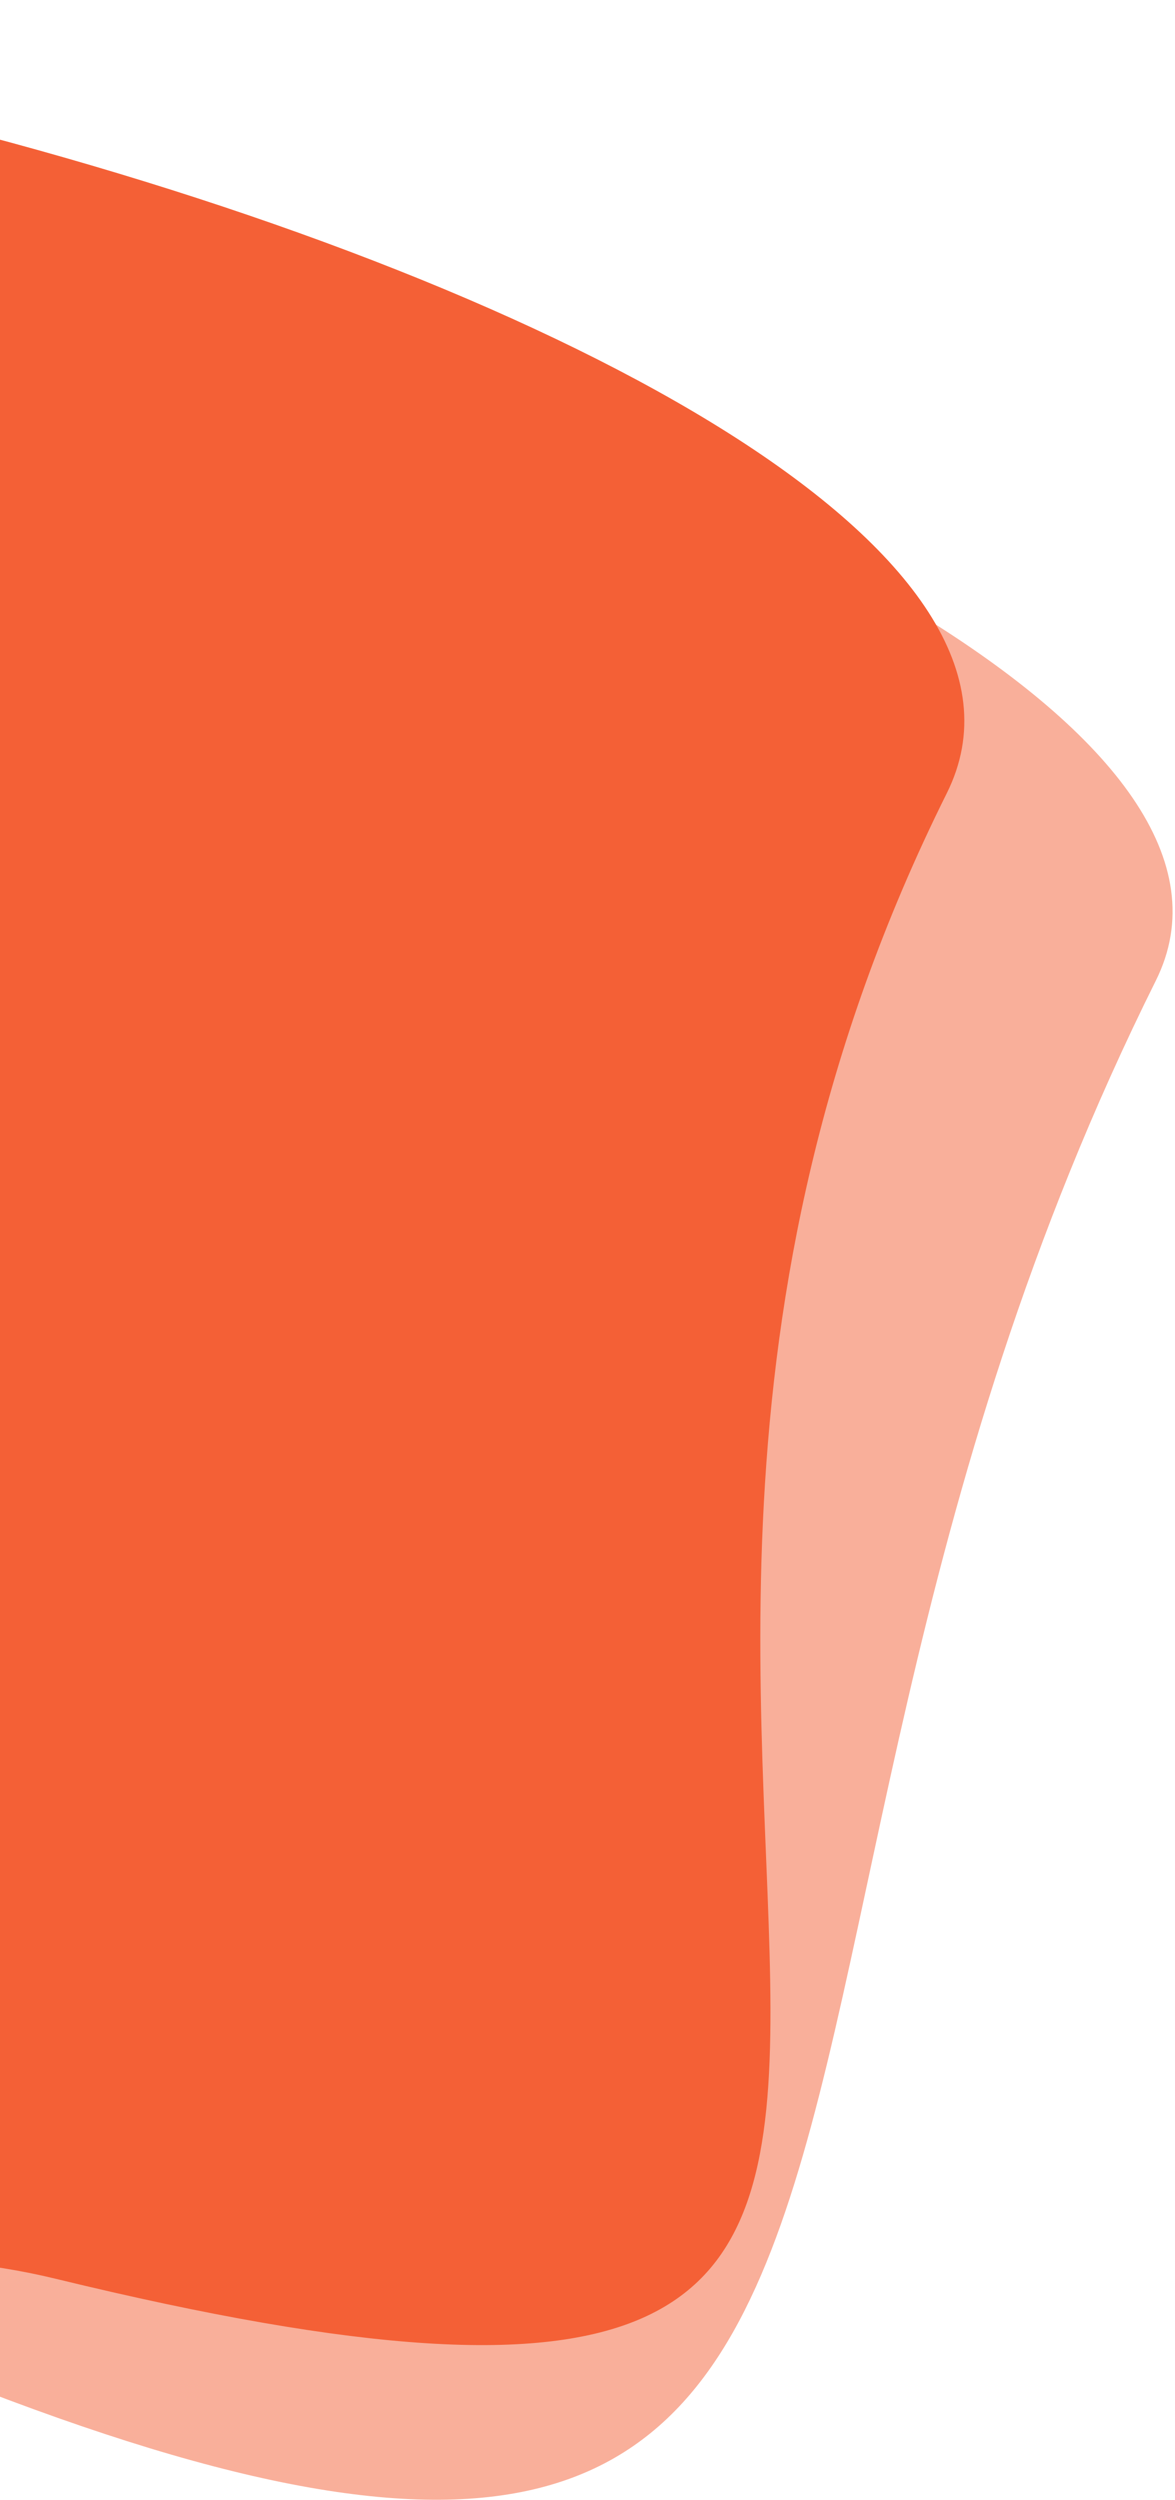
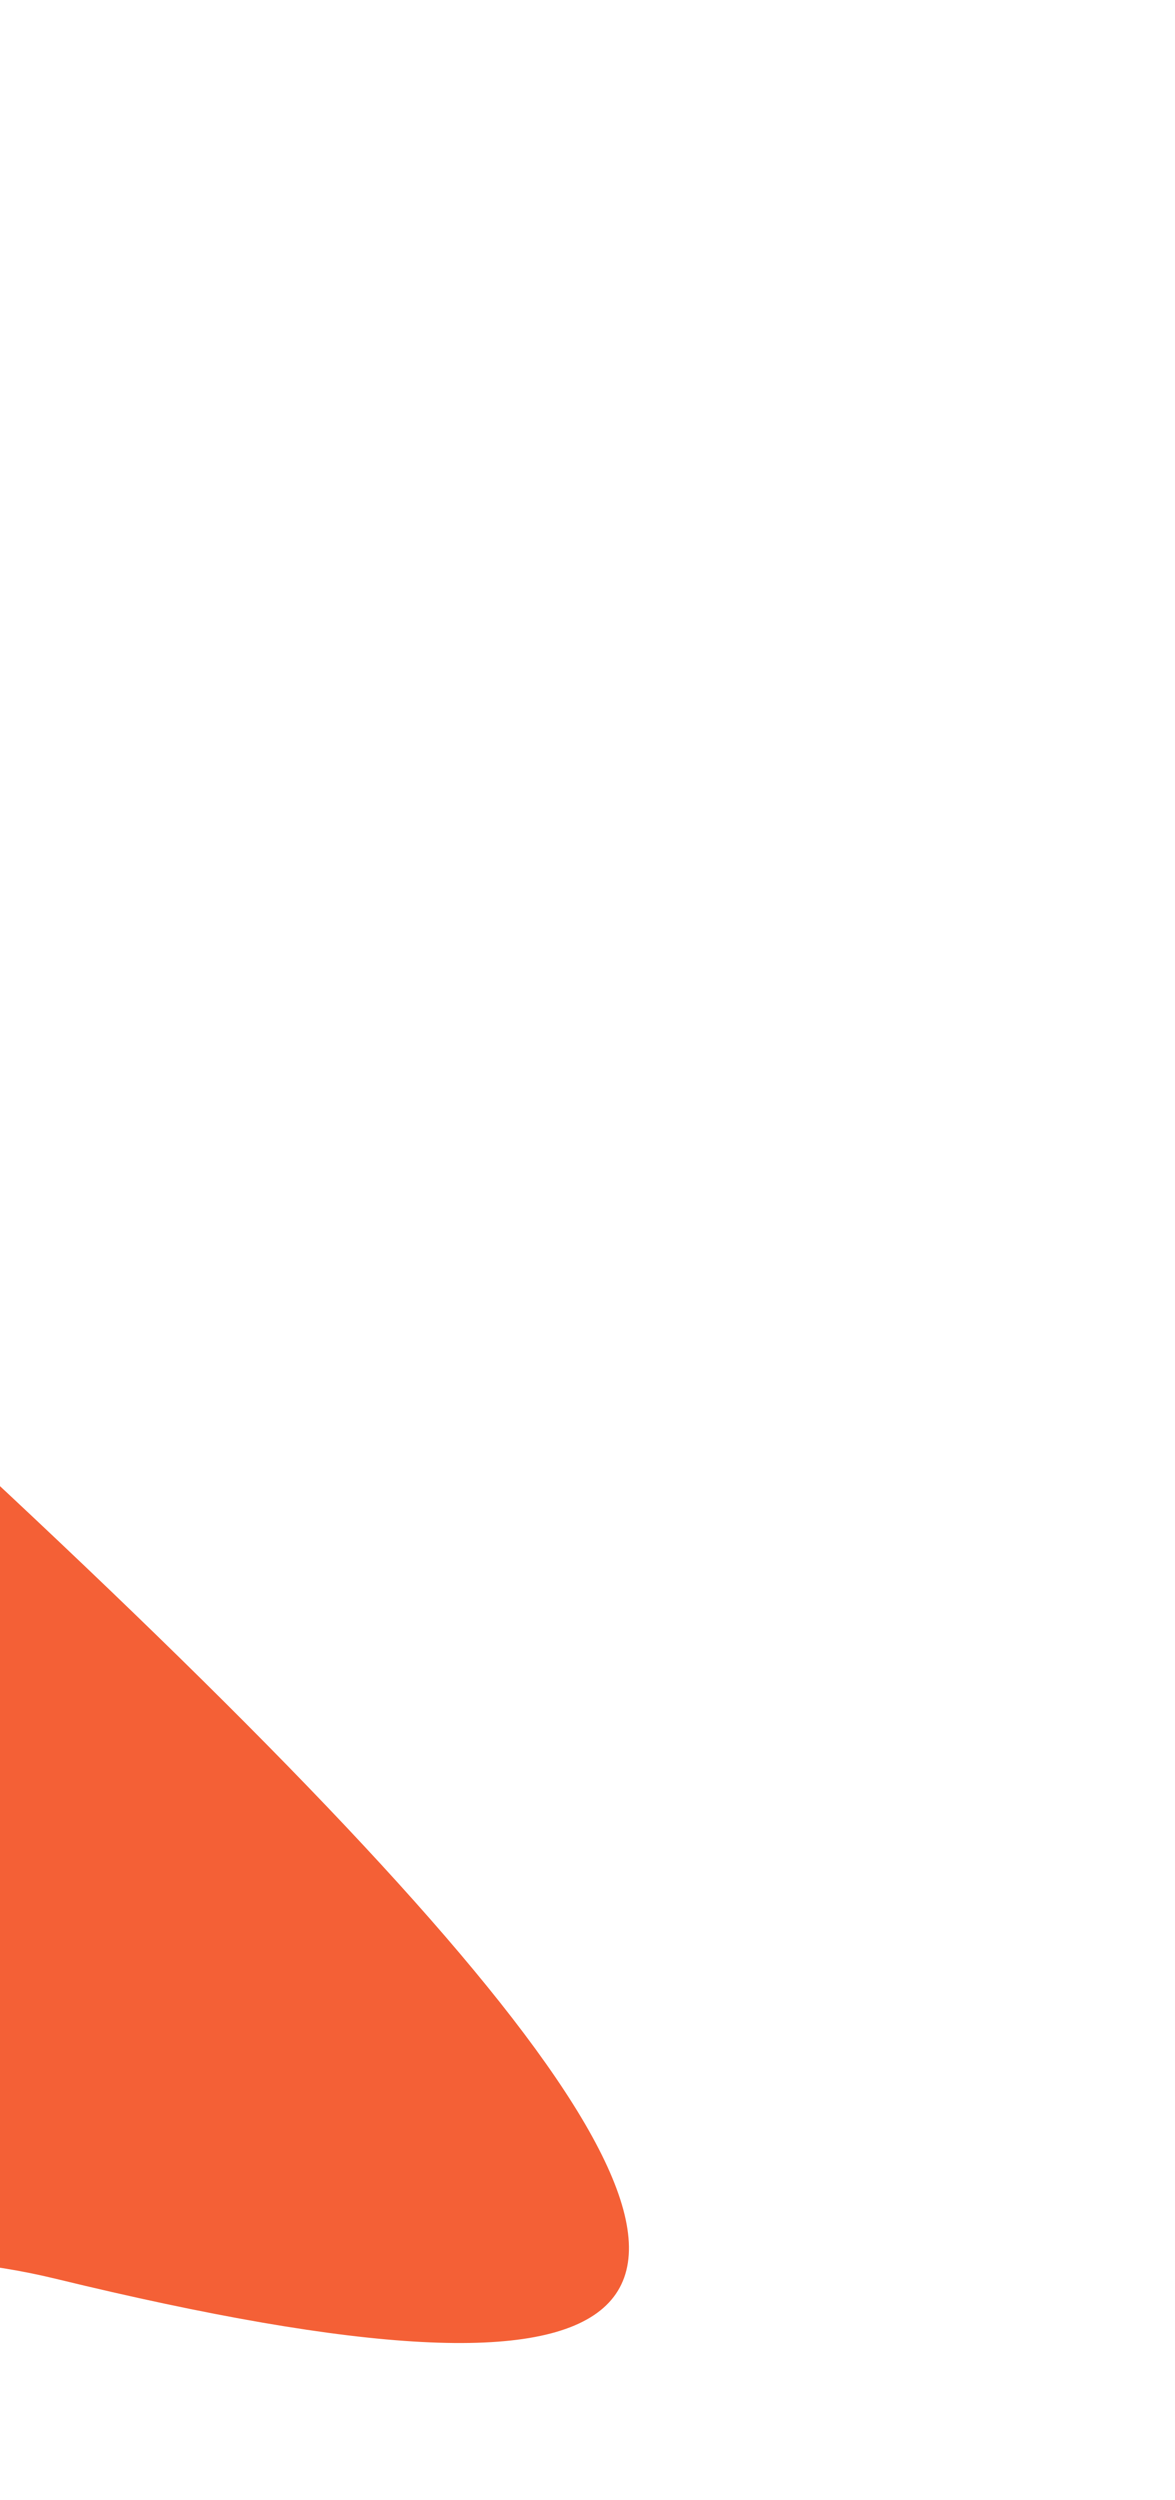
<svg xmlns="http://www.w3.org/2000/svg" width="378" height="804" viewBox="0 0 378 804" fill="none">
-   <path d="M-462.598 93.047C-301.139 -38.441 447.82 162.88 371.82 315.379C206.448 647.212 345.696 913.823 -31.18 758.379C-202 687.924 -341.969 932.921 -402.675 654.924C-438.916 488.965 -600.058 204.991 -462.598 93.047Z" fill="#F46036" fill-opacity="0.5" />
-   <path d="M-494.418 44.591C-332.96 -86.897 380.582 102.591 304.582 255.091C139.209 586.924 414.082 829.091 17.944 732.796C-160.312 689.464 -373.789 884.465 -434.496 606.469C-470.737 440.51 -631.878 156.536 -494.418 44.591Z" fill="#F46036" />
+   <path d="M-494.418 44.591C139.209 586.924 414.082 829.091 17.944 732.796C-160.312 689.464 -373.789 884.465 -434.496 606.469C-470.737 440.51 -631.878 156.536 -494.418 44.591Z" fill="#F46036" />
</svg>